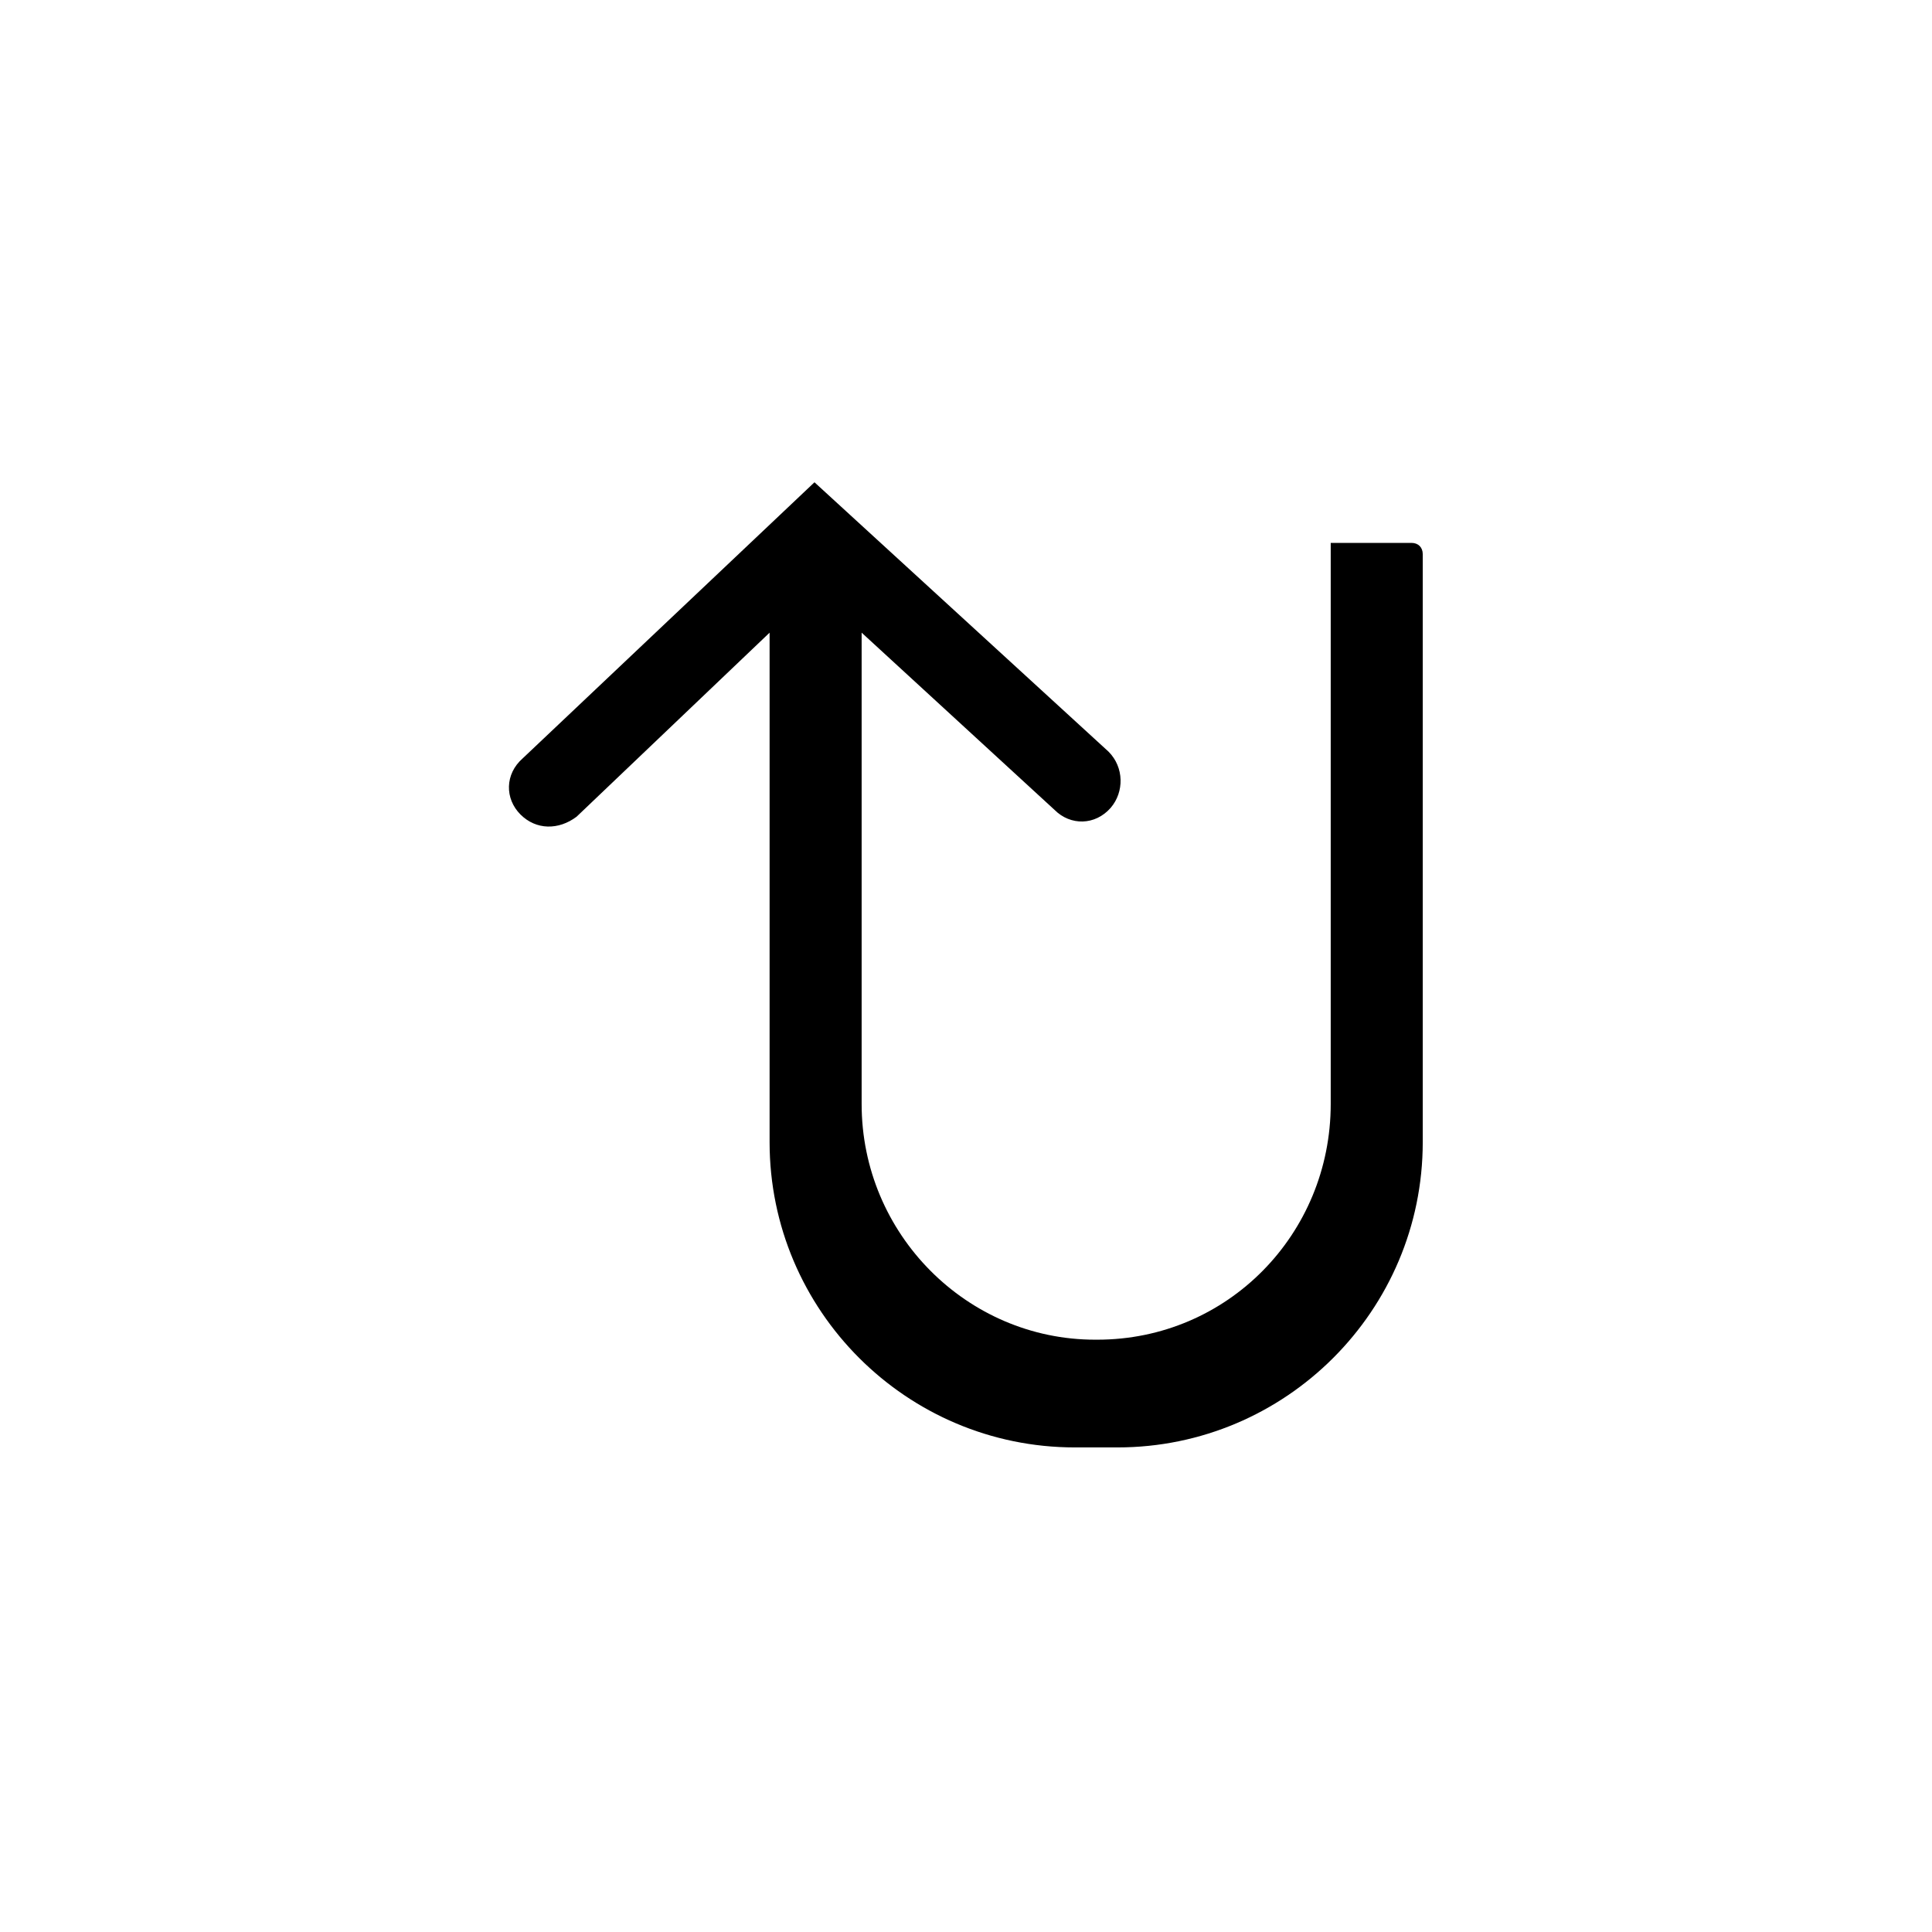
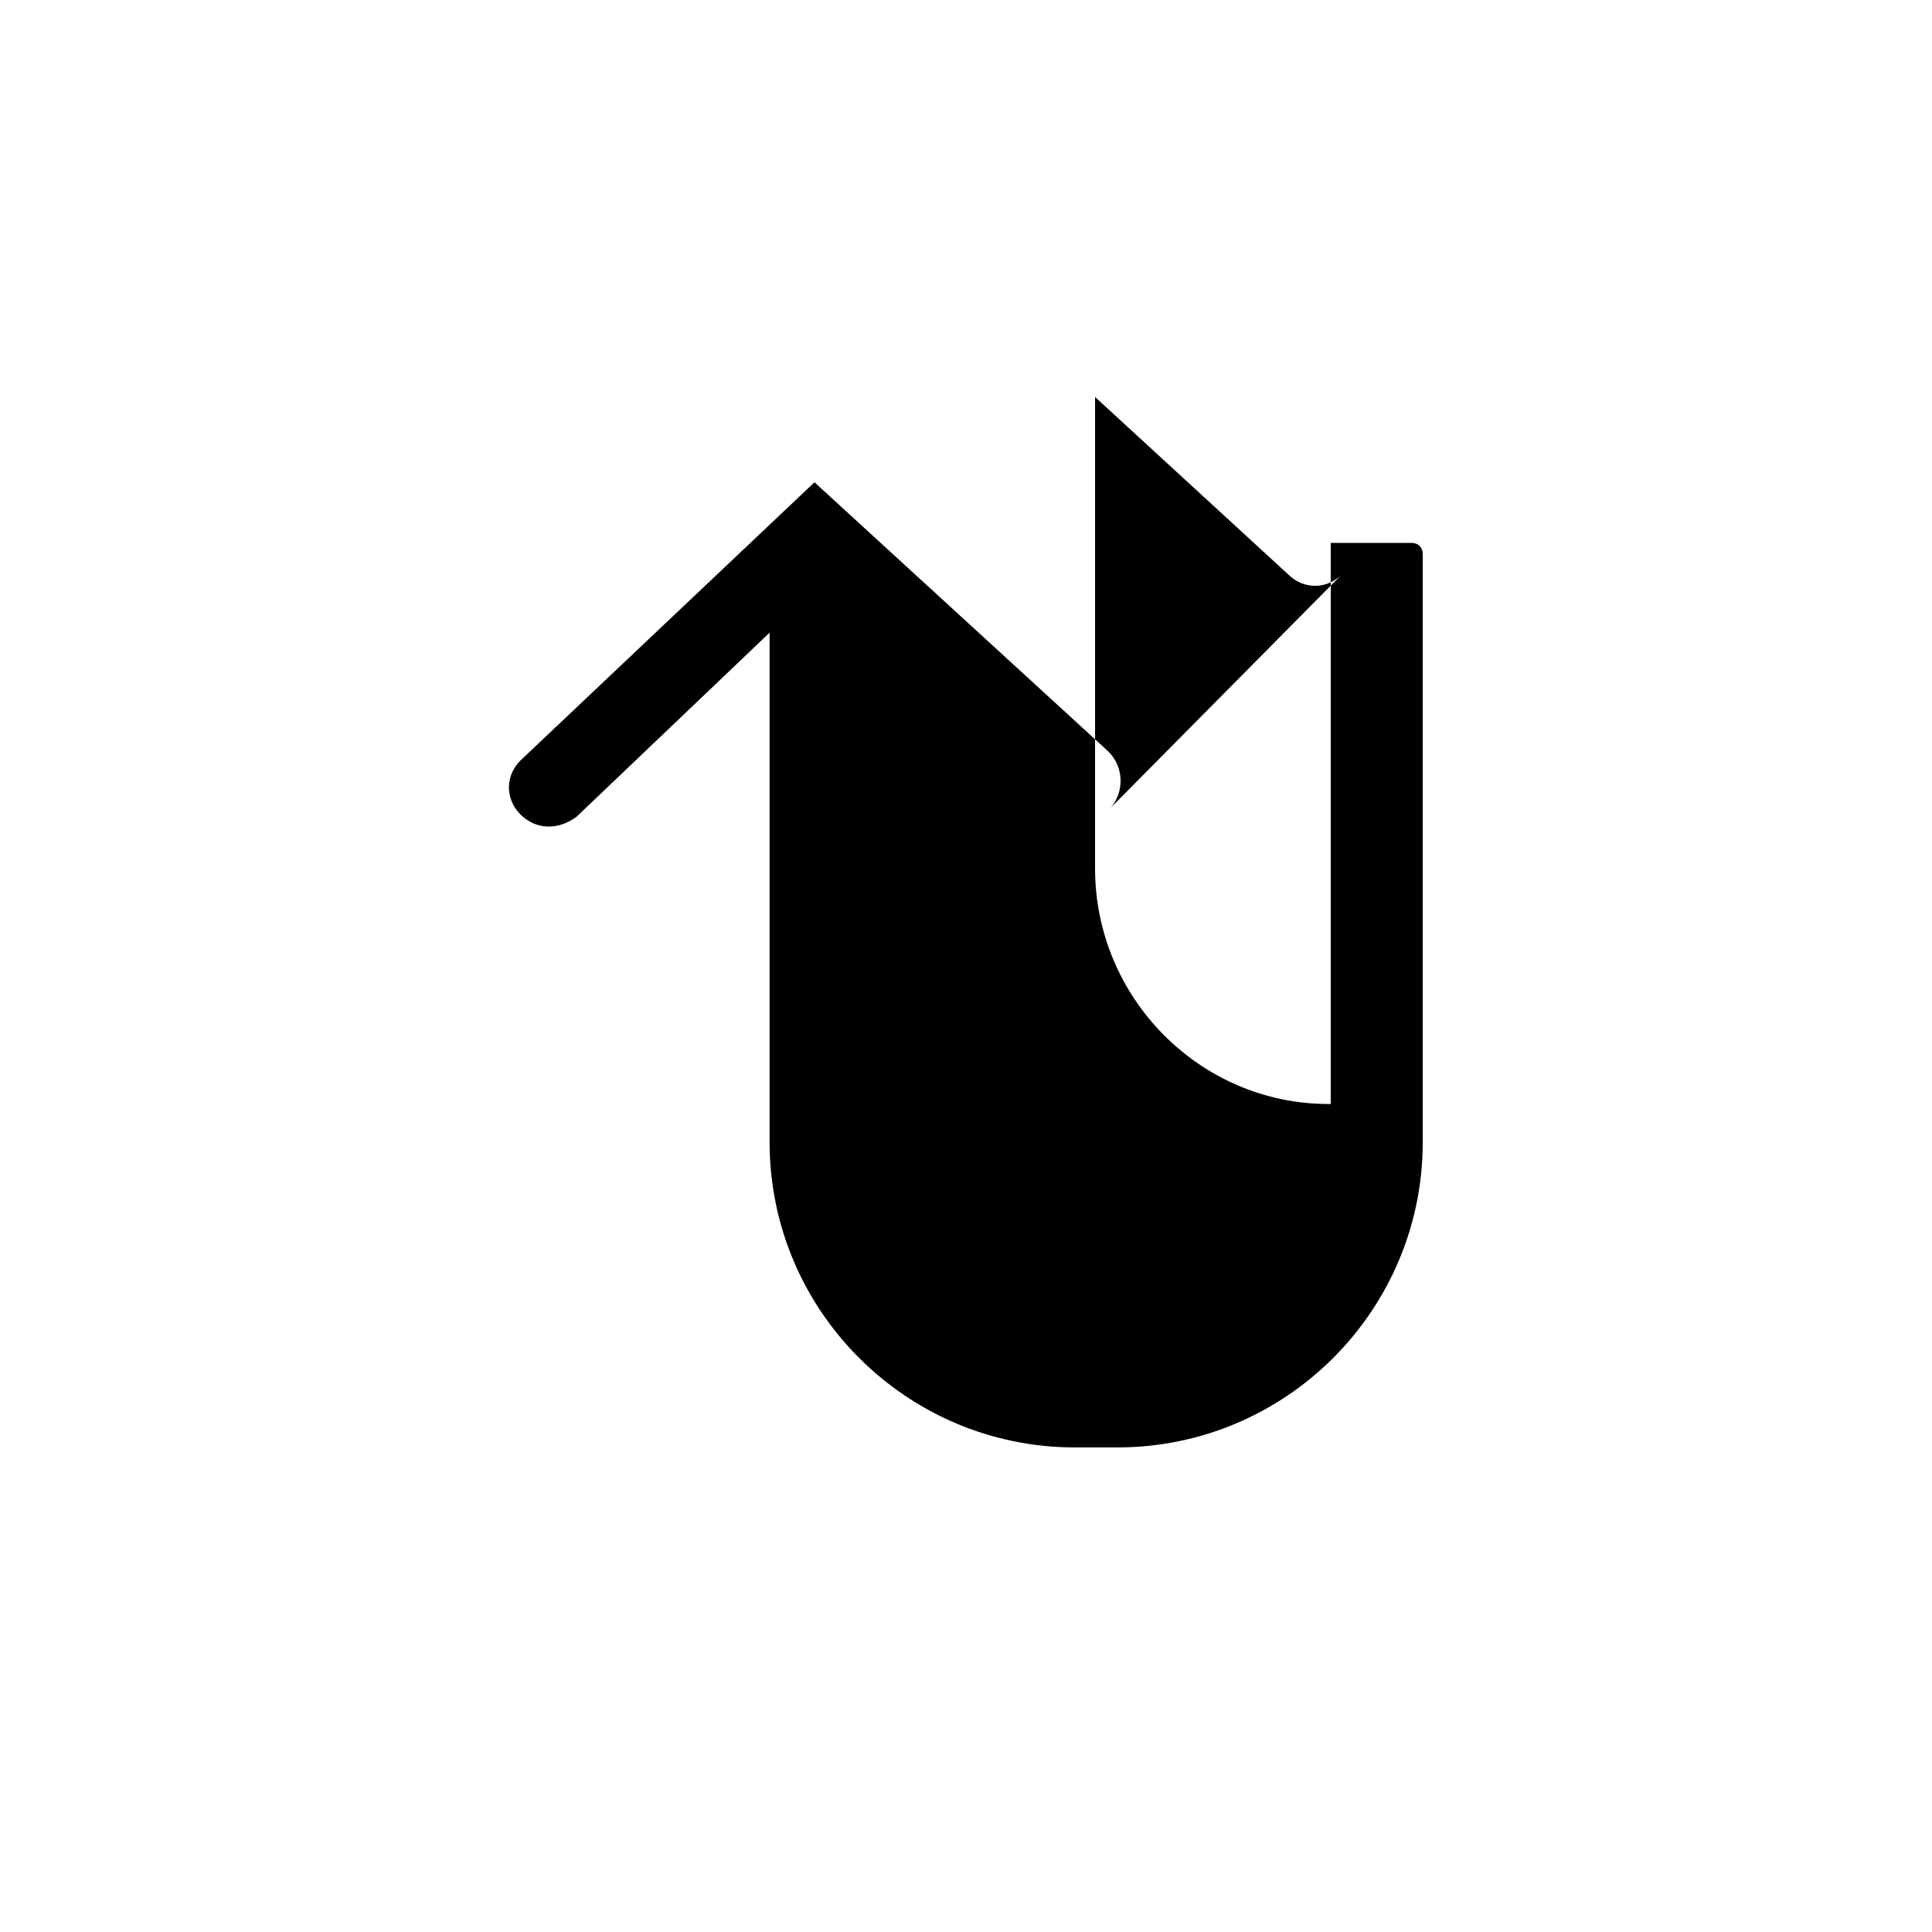
<svg xmlns="http://www.w3.org/2000/svg" fill="#000000" width="800px" height="800px" version="1.1" viewBox="144 144 512 512">
-   <path d="m438.36 358.06c3.57-4.164 3.57-10.707-0.594-14.871l-77.922-71.379-77.324 73.164c-4.758 4.164-4.758 10.707-0.594 14.871 4.164 4.164 10.113 4.164 14.871 0.594l51.152-48.773v135.02c0 44.609 36.285 80.895 80.895 80.895h11.301c44.609 0 80.895-36.285 80.895-80.895v-155.84c0-1.785-1.191-2.973-2.973-2.973h-21.414v148.7c0 34.5-27.363 62.457-61.859 62.457h-0.594c-33.906 0-61.859-27.957-61.859-62.457v-124.91l51.152 46.992c4.164 4.164 10.707 4.164 14.871-0.594z" fill-rule="evenodd" />
+   <path d="m438.36 358.06c3.57-4.164 3.57-10.707-0.594-14.871l-77.922-71.379-77.324 73.164c-4.758 4.164-4.758 10.707-0.594 14.871 4.164 4.164 10.113 4.164 14.871 0.594l51.152-48.773v135.02c0 44.609 36.285 80.895 80.895 80.895h11.301c44.609 0 80.895-36.285 80.895-80.895v-155.84c0-1.785-1.191-2.973-2.973-2.973h-21.414v148.7h-0.594c-33.906 0-61.859-27.957-61.859-62.457v-124.91l51.152 46.992c4.164 4.164 10.707 4.164 14.871-0.594z" fill-rule="evenodd" />
</svg>